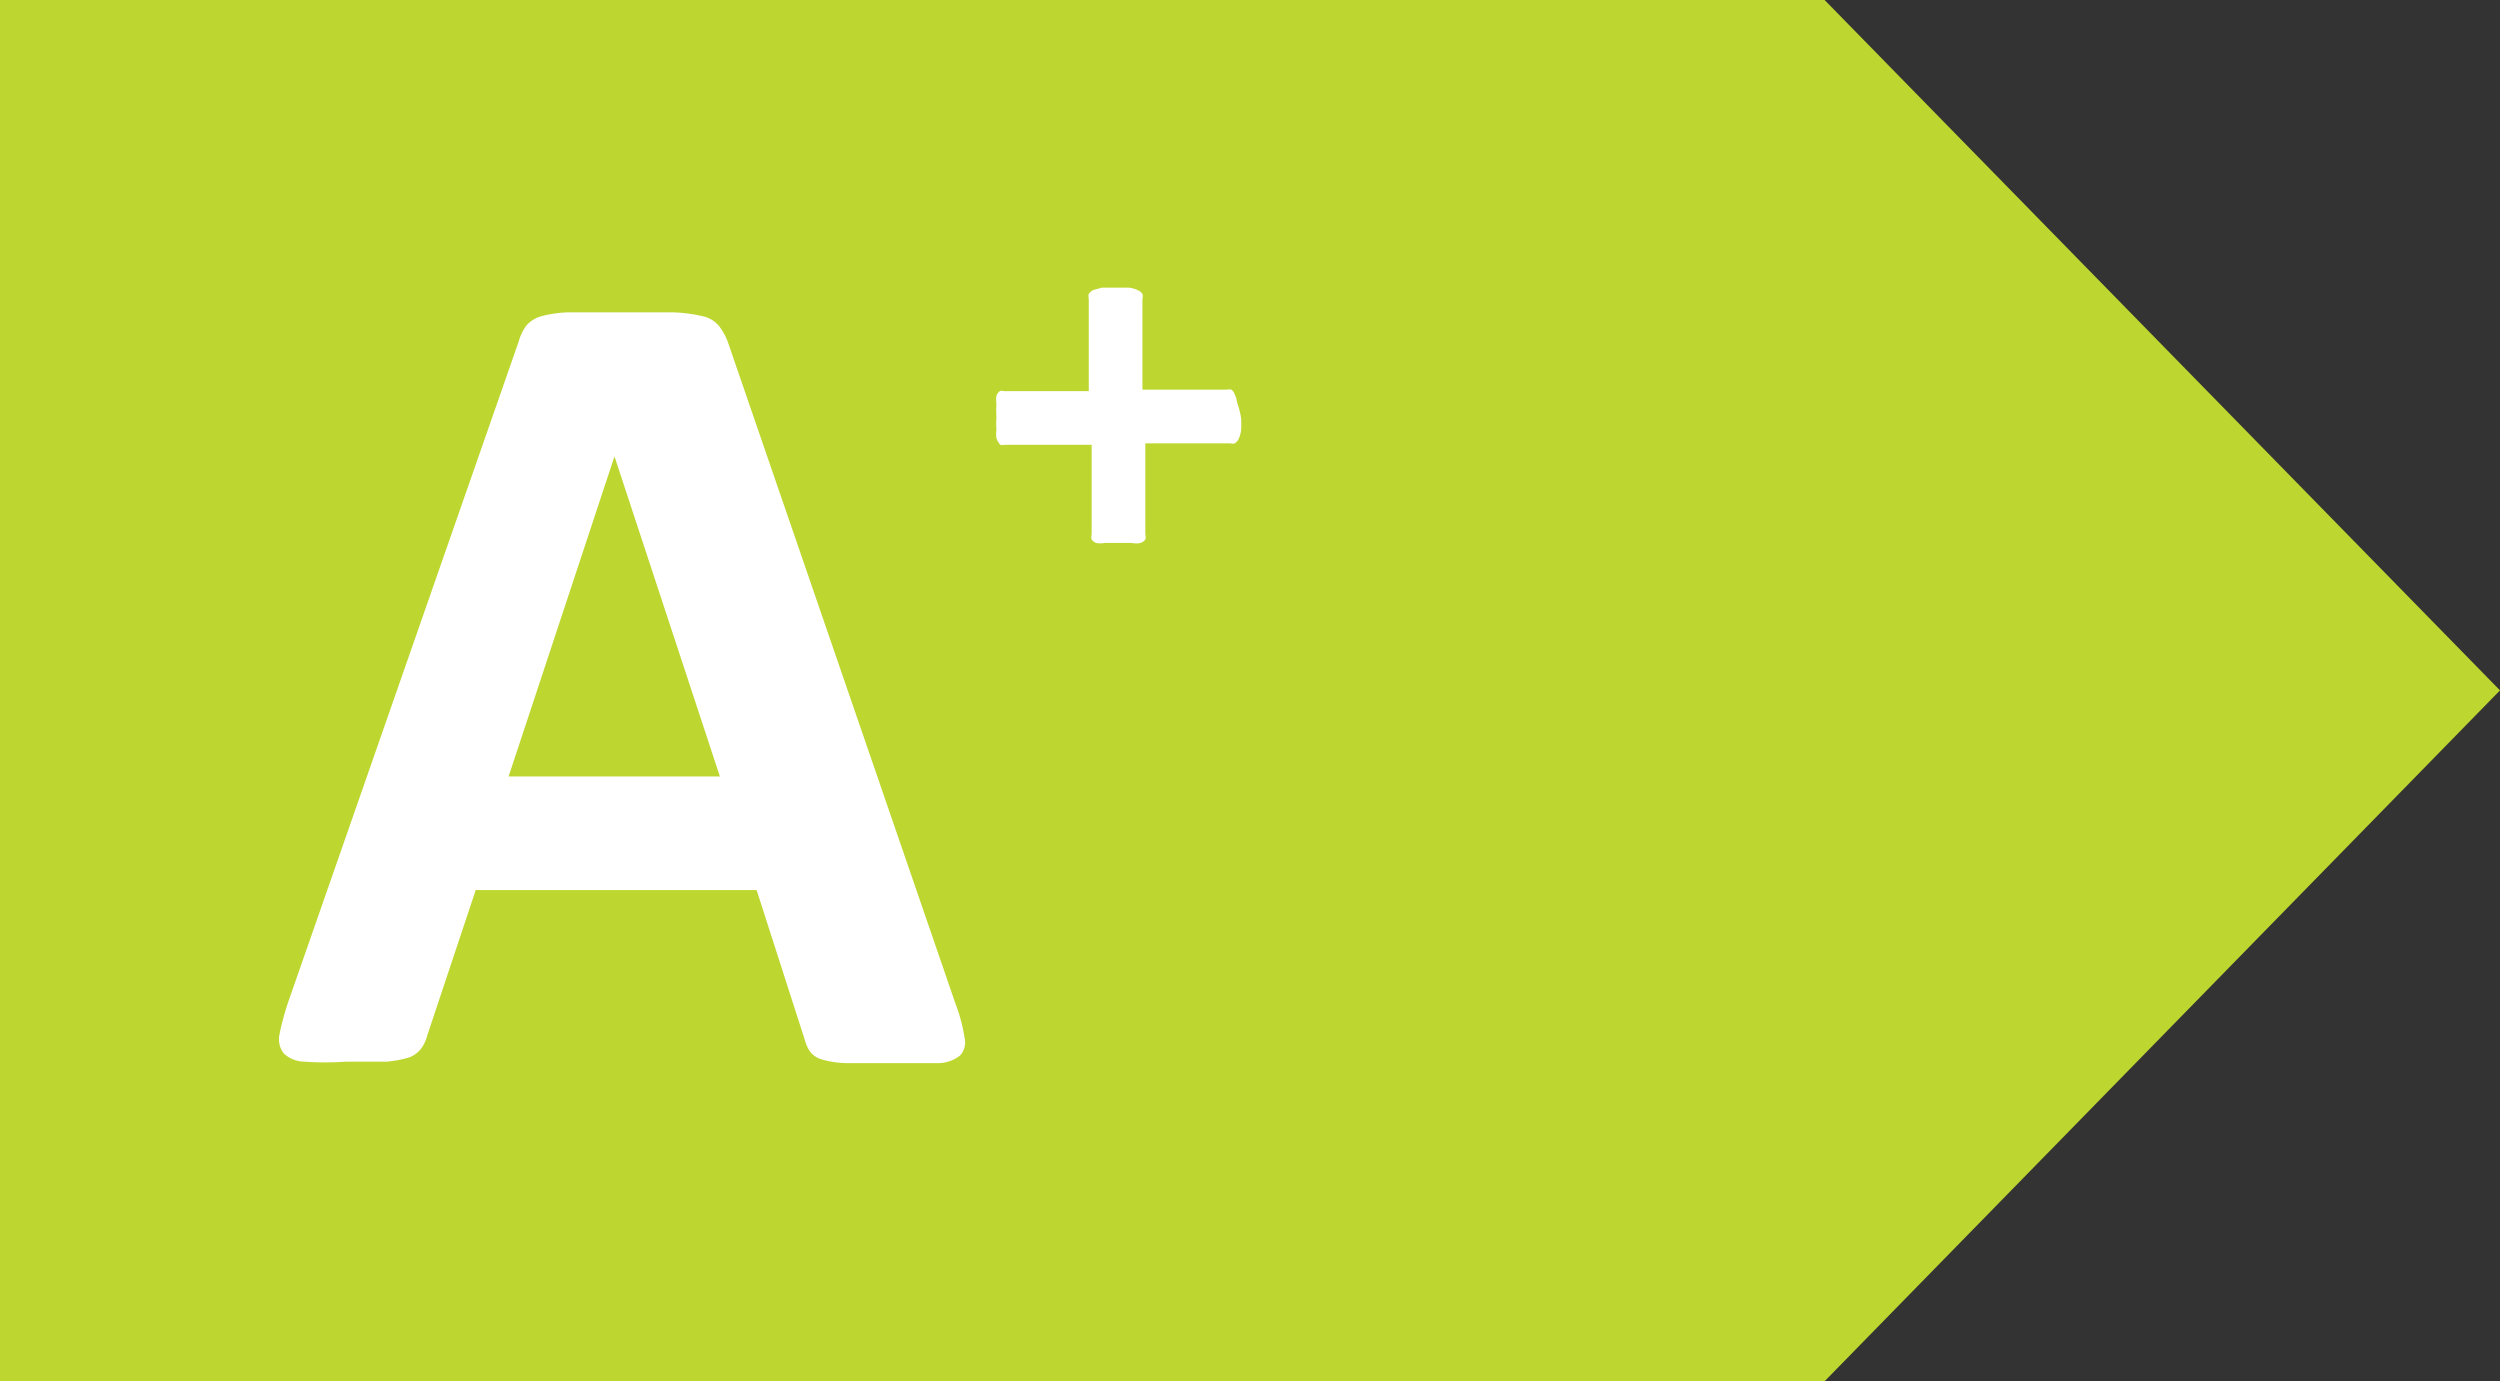
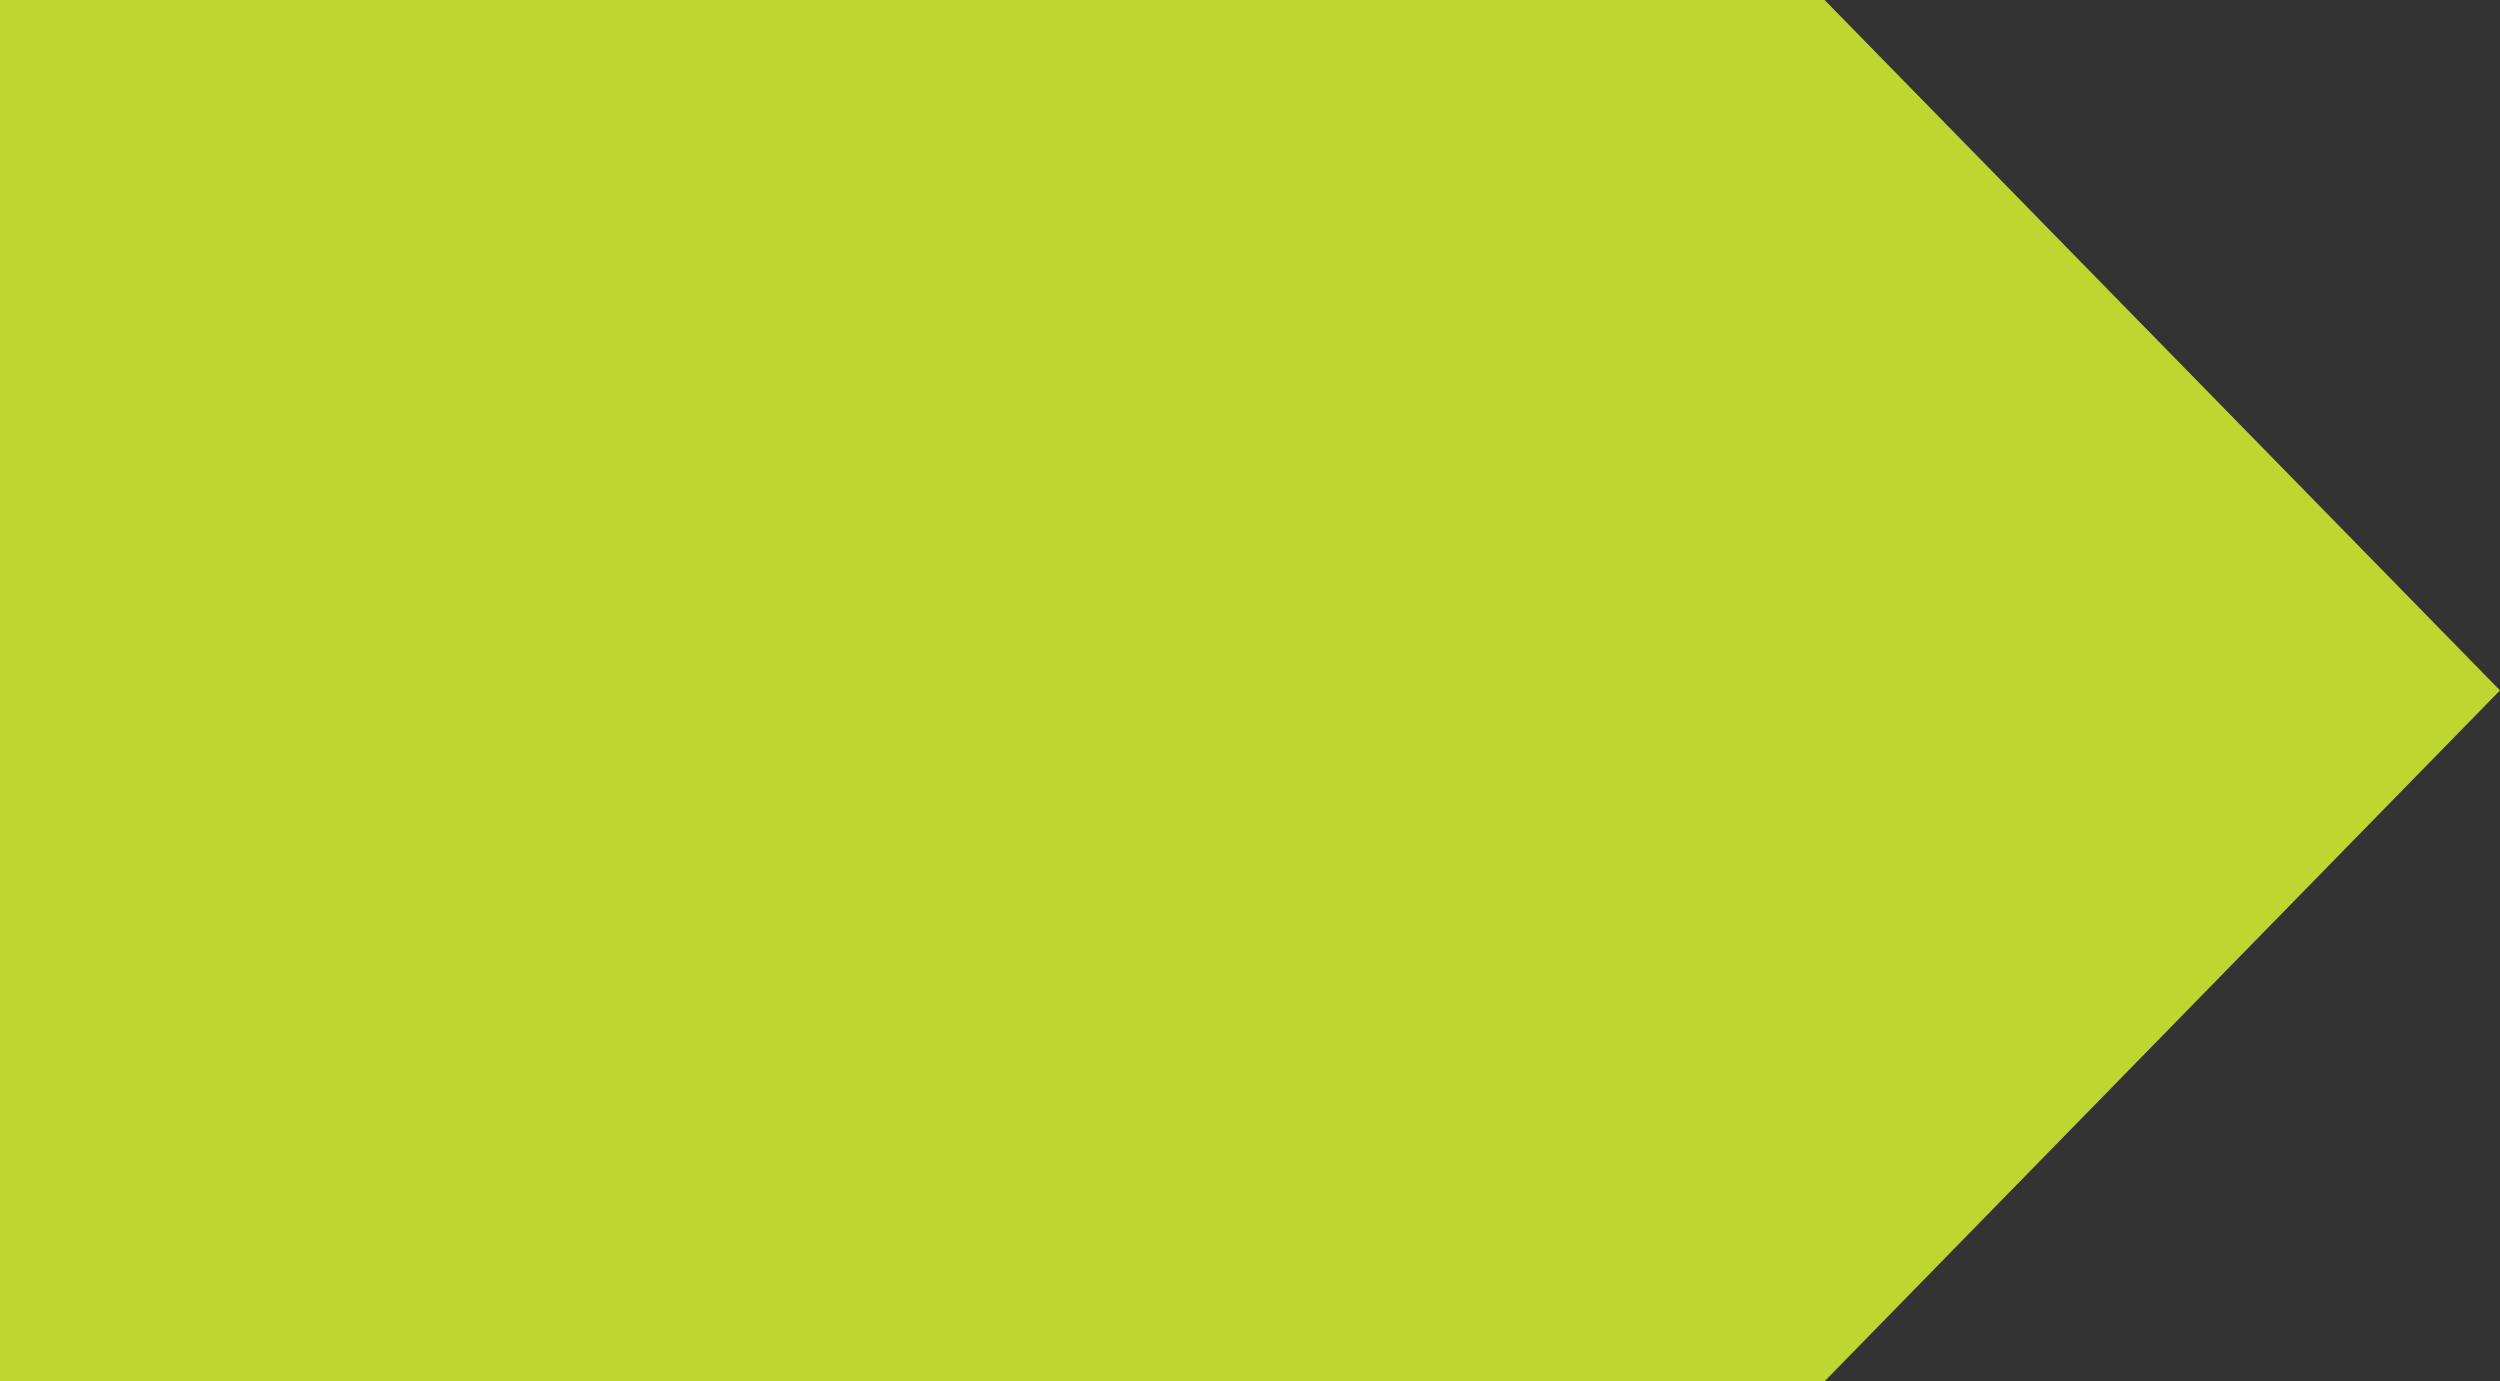
<svg xmlns="http://www.w3.org/2000/svg" viewBox="0 0 51.71 28.57">
  <rect x="0" y="0" width="51.71" height="28.57" fill="#333333" stroke="none" />
  <defs>
    <style>.cls-1{fill:#fff;}.cls-2{fill:#bed630;}</style>
  </defs>
  <g id="Layer_2" data-name="Layer 2">
    <rect class="cls-1" x="0.32" y="0.34" width="10.87" height="27.84" />
  </g>
  <g id="A_" data-name="A+">
    <polygon class="cls-2" points="0 0 0 28.57 37.74 28.57 51.71 14.28 37.74 0 0 0" />
-     <path class="cls-1" d="M19.72,20.72a3.3,3.3,0,0,1,.18.68.4.4,0,0,1-.09.37.74.74,0,0,1-.47.16c-.22,0-.52,0-.91,0l-.95,0a2,2,0,0,1-.51-.07.49.49,0,0,1-.25-.15.73.73,0,0,1-.12-.25l-1-3.11H9.79l-1,3a.8.8,0,0,1-.13.28.58.58,0,0,1-.24.18,2.27,2.27,0,0,1-.49.09l-.83,0a6.32,6.32,0,0,1-.85,0,.64.64,0,0,1-.43-.17.48.48,0,0,1-.09-.39,5.37,5.37,0,0,1,.18-.67L10.68,7a1,1,0,0,1,.16-.33.63.63,0,0,1,.31-.19,2.5,2.5,0,0,1,.57-.08c.25,0,.57,0,1,0s.84,0,1.12,0a3.06,3.06,0,0,1,.64.08.6.6,0,0,1,.34.2A1.27,1.27,0,0,1,15,7ZM12.66,9.38h0L10.47,16h4.37Z" transform="translate(0.05 0.06)" />
-     <path class="cls-1" d="M25.62,8.58a2,2,0,0,1,0,.27.69.69,0,0,1-.05.17.24.24,0,0,1-.08.09.16.16,0,0,1-.09,0H23.64V11a.17.17,0,0,1,0,.1.2.2,0,0,1-.1.07.39.39,0,0,1-.18,0l-.28,0-.28,0a.48.48,0,0,1-.18,0,.22.22,0,0,1-.09-.07.17.17,0,0,1,0-.1V9.14H20.73a.16.16,0,0,1-.09,0A.36.36,0,0,1,20.56,9a.69.69,0,0,1,0-.17,2,2,0,0,1,0-.27,1.84,1.84,0,0,1,0-.26.58.58,0,0,1,0-.17.2.2,0,0,1,.07-.1.11.11,0,0,1,.08,0h1.76V6.12a.19.19,0,0,1,0-.1.24.24,0,0,1,.09-.08l.18-.05h.56a.56.56,0,0,1,.18.05.21.21,0,0,1,.1.08.19.19,0,0,1,0,.1V8h1.75a.16.16,0,0,1,.09,0,.2.2,0,0,1,.07.1.58.58,0,0,1,.05.17A1.84,1.84,0,0,1,25.62,8.58Z" transform="translate(0.05 0.06)" />
  </g>
</svg>